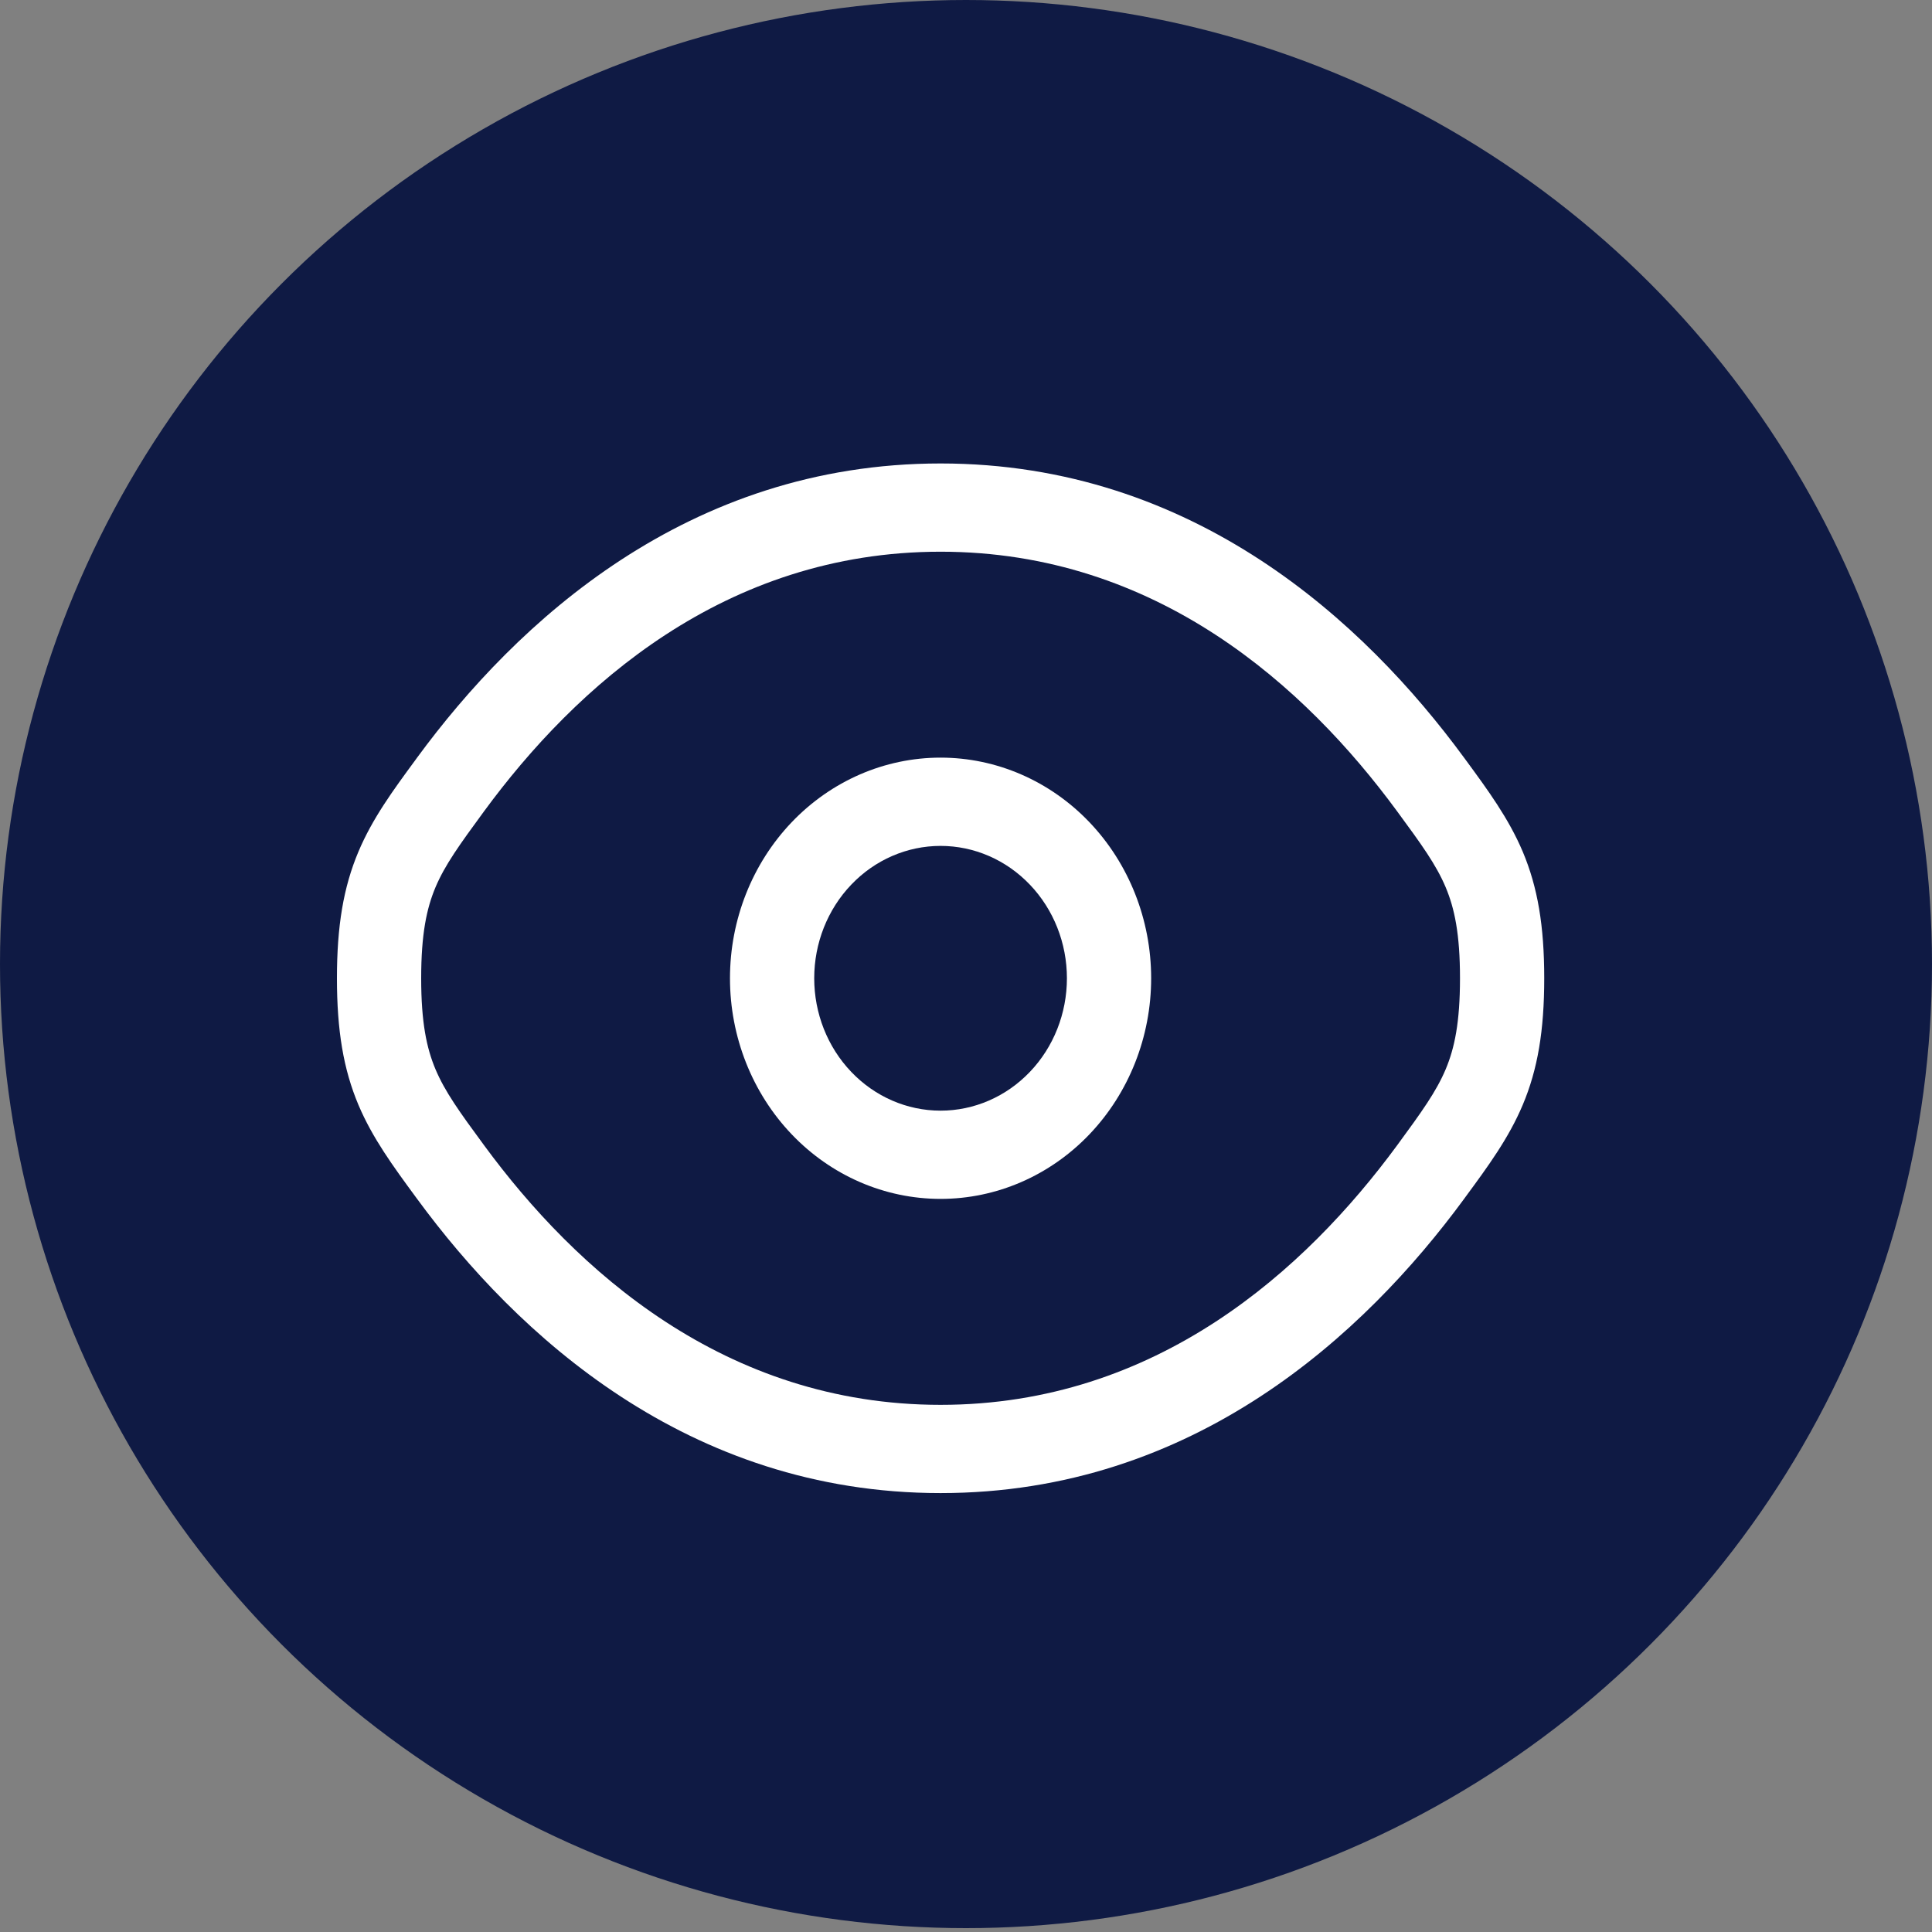
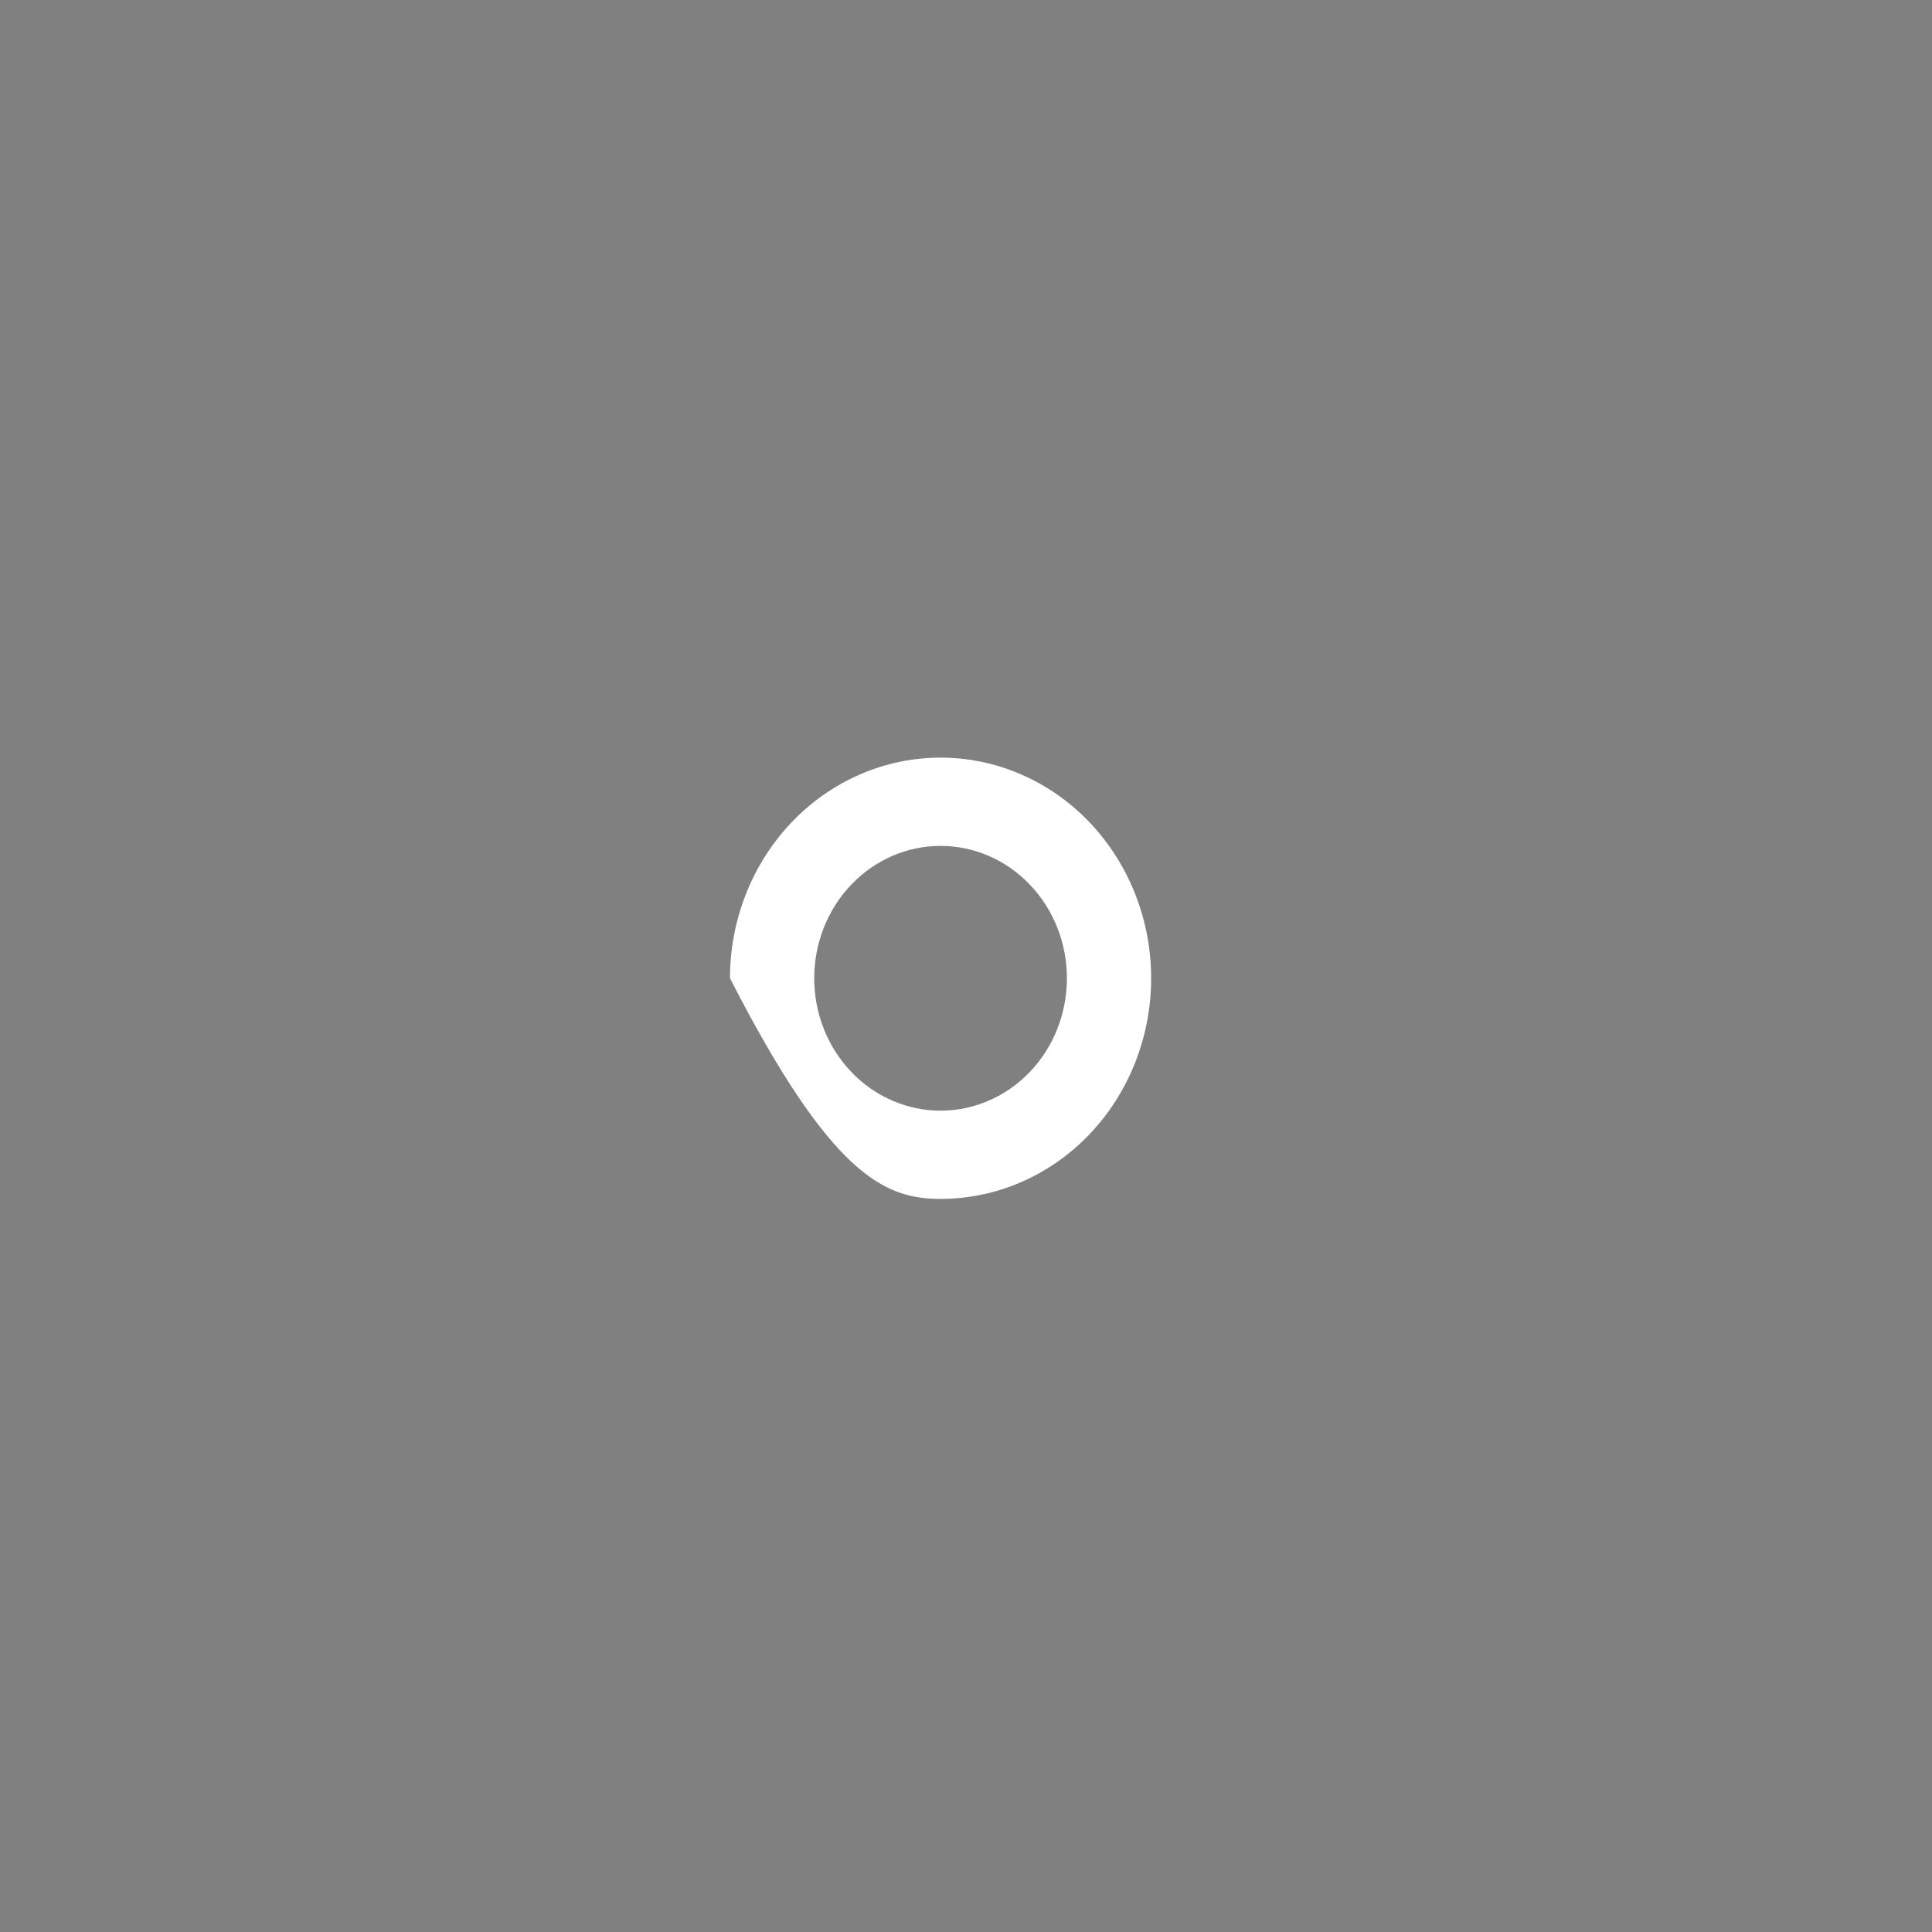
<svg xmlns="http://www.w3.org/2000/svg" width="55" height="55" viewBox="0 0 55 55" fill="none">
  <rect x="0" y="0" width="55" height="55" fill="#808080" stroke="none" />
-   <ellipse cx="27.5" cy="27.445" rx="27.5" ry="27.445" fill="#0F1A44" />
-   <path fill-rule="evenodd" clip-rule="evenodd" d="M26.776 21.568C25.186 21.568 23.661 22.23 22.537 23.408C21.413 24.586 20.781 26.184 20.781 27.849C20.781 29.515 21.413 31.113 22.537 32.291C23.661 33.469 25.186 34.13 26.776 34.13C28.366 34.13 29.891 33.469 31.015 32.291C32.139 31.113 32.771 29.515 32.771 27.849C32.771 26.184 32.139 24.586 31.015 23.408C29.891 22.23 28.366 21.568 26.776 21.568ZM23.179 27.849C23.179 26.85 23.558 25.891 24.233 25.185C24.907 24.478 25.822 24.081 26.776 24.081C27.73 24.081 28.645 24.478 29.319 25.185C29.994 25.891 30.373 26.85 30.373 27.849C30.373 28.849 29.994 29.808 29.319 30.514C28.645 31.221 27.73 31.618 26.776 31.618C25.822 31.618 24.907 31.221 24.233 30.514C23.558 29.808 23.179 28.849 23.179 27.849Z" fill="white" />
-   <path fill-rule="evenodd" clip-rule="evenodd" d="M26.776 13.194C19.561 13.194 14.699 17.723 11.878 21.563L11.828 21.632C11.189 22.501 10.602 23.3 10.204 24.245C9.777 25.258 9.592 26.362 9.592 27.849C9.592 29.337 9.777 30.441 10.204 31.454C10.604 32.399 11.19 33.199 11.828 34.067L11.879 34.136C14.699 37.976 19.561 42.505 26.776 42.505C33.992 42.505 38.854 37.976 41.675 34.136L41.725 34.067C42.364 33.199 42.951 32.399 43.349 31.454C43.776 30.441 43.961 29.337 43.961 27.849C43.961 26.362 43.776 25.258 43.349 24.245C42.949 23.3 42.363 22.501 41.725 21.632L41.674 21.563C38.854 17.723 33.992 13.194 26.776 13.194ZM13.78 23.096C16.383 19.55 20.622 15.706 26.776 15.706C32.931 15.706 37.169 19.55 39.773 23.096C40.476 24.051 40.886 24.62 41.156 25.26C41.408 25.86 41.563 26.592 41.563 27.849C41.563 29.107 41.408 29.839 41.156 30.439C40.886 31.079 40.475 31.648 39.775 32.603C37.167 36.149 32.931 39.993 26.776 39.993C20.622 39.993 16.384 36.149 13.78 32.603C13.077 31.648 12.668 31.079 12.397 30.439C12.145 29.839 11.99 29.107 11.99 27.849C11.99 26.592 12.145 25.86 12.397 25.26C12.668 24.62 13.08 24.051 13.78 23.096Z" fill="white" />
+   <path fill-rule="evenodd" clip-rule="evenodd" d="M26.776 21.568C25.186 21.568 23.661 22.23 22.537 23.408C21.413 24.586 20.781 26.184 20.781 27.849C23.661 33.469 25.186 34.13 26.776 34.13C28.366 34.13 29.891 33.469 31.015 32.291C32.139 31.113 32.771 29.515 32.771 27.849C32.771 26.184 32.139 24.586 31.015 23.408C29.891 22.23 28.366 21.568 26.776 21.568ZM23.179 27.849C23.179 26.85 23.558 25.891 24.233 25.185C24.907 24.478 25.822 24.081 26.776 24.081C27.73 24.081 28.645 24.478 29.319 25.185C29.994 25.891 30.373 26.85 30.373 27.849C30.373 28.849 29.994 29.808 29.319 30.514C28.645 31.221 27.73 31.618 26.776 31.618C25.822 31.618 24.907 31.221 24.233 30.514C23.558 29.808 23.179 28.849 23.179 27.849Z" fill="white" />
</svg>